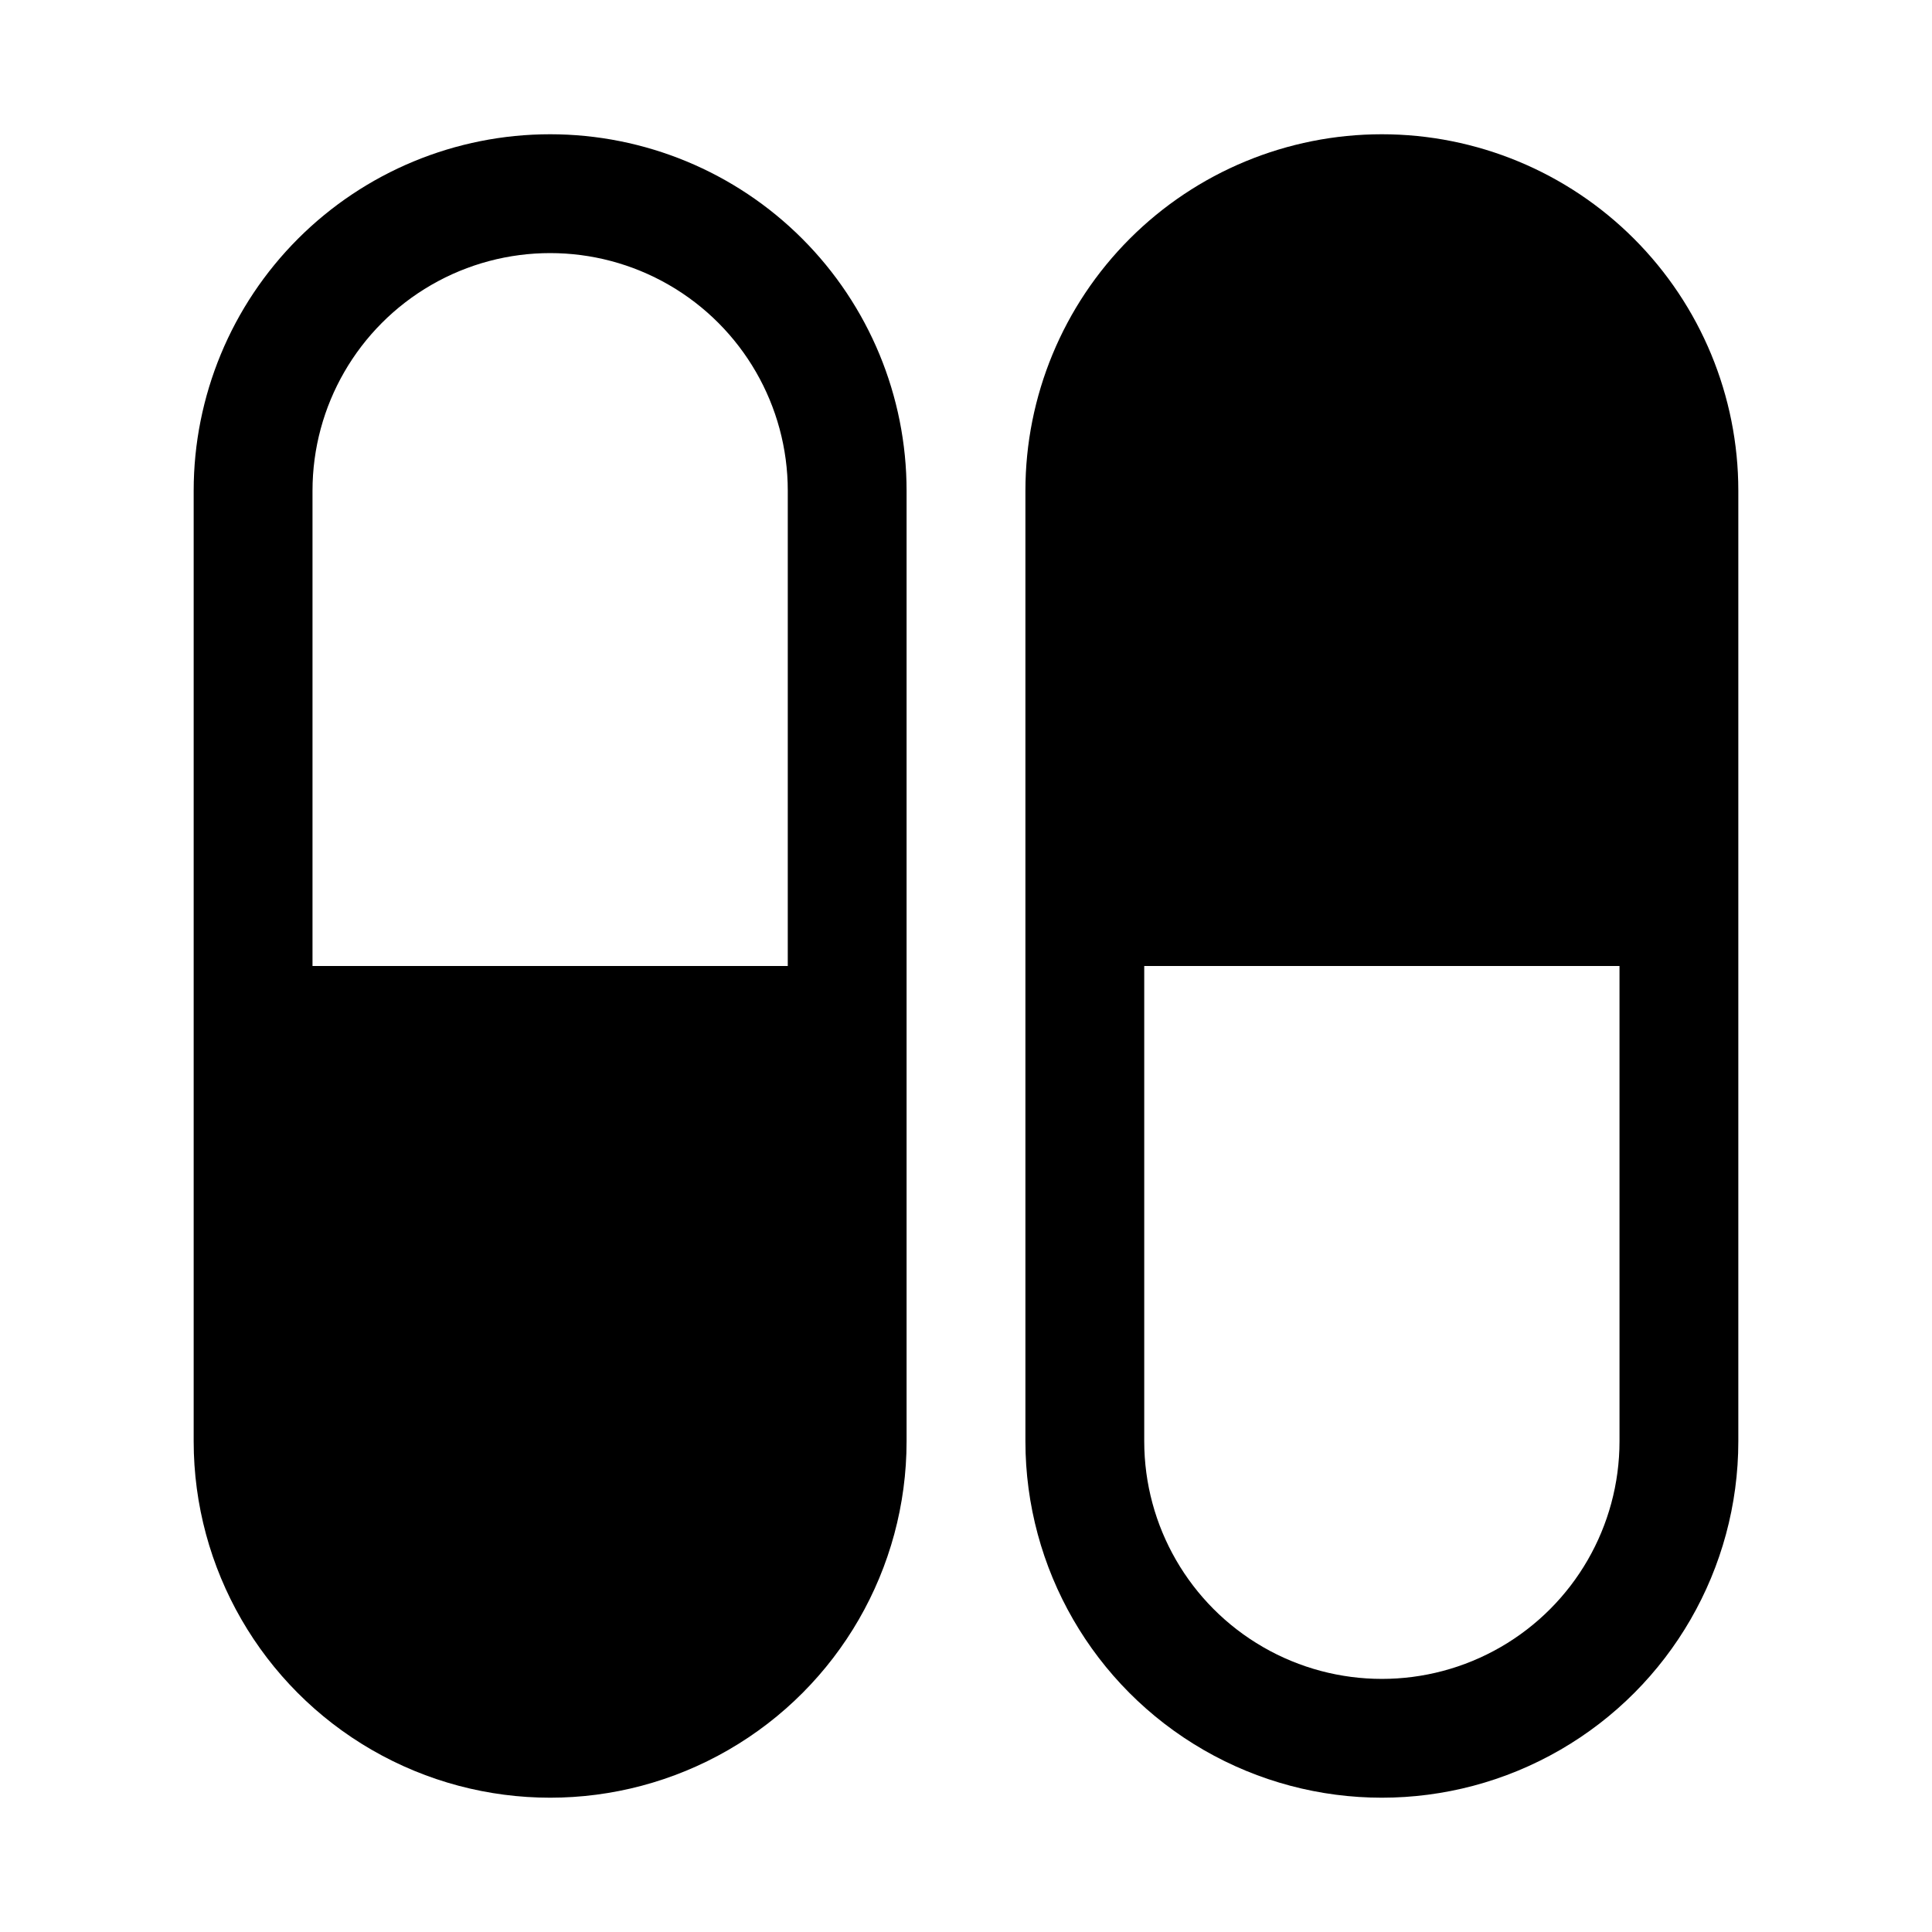
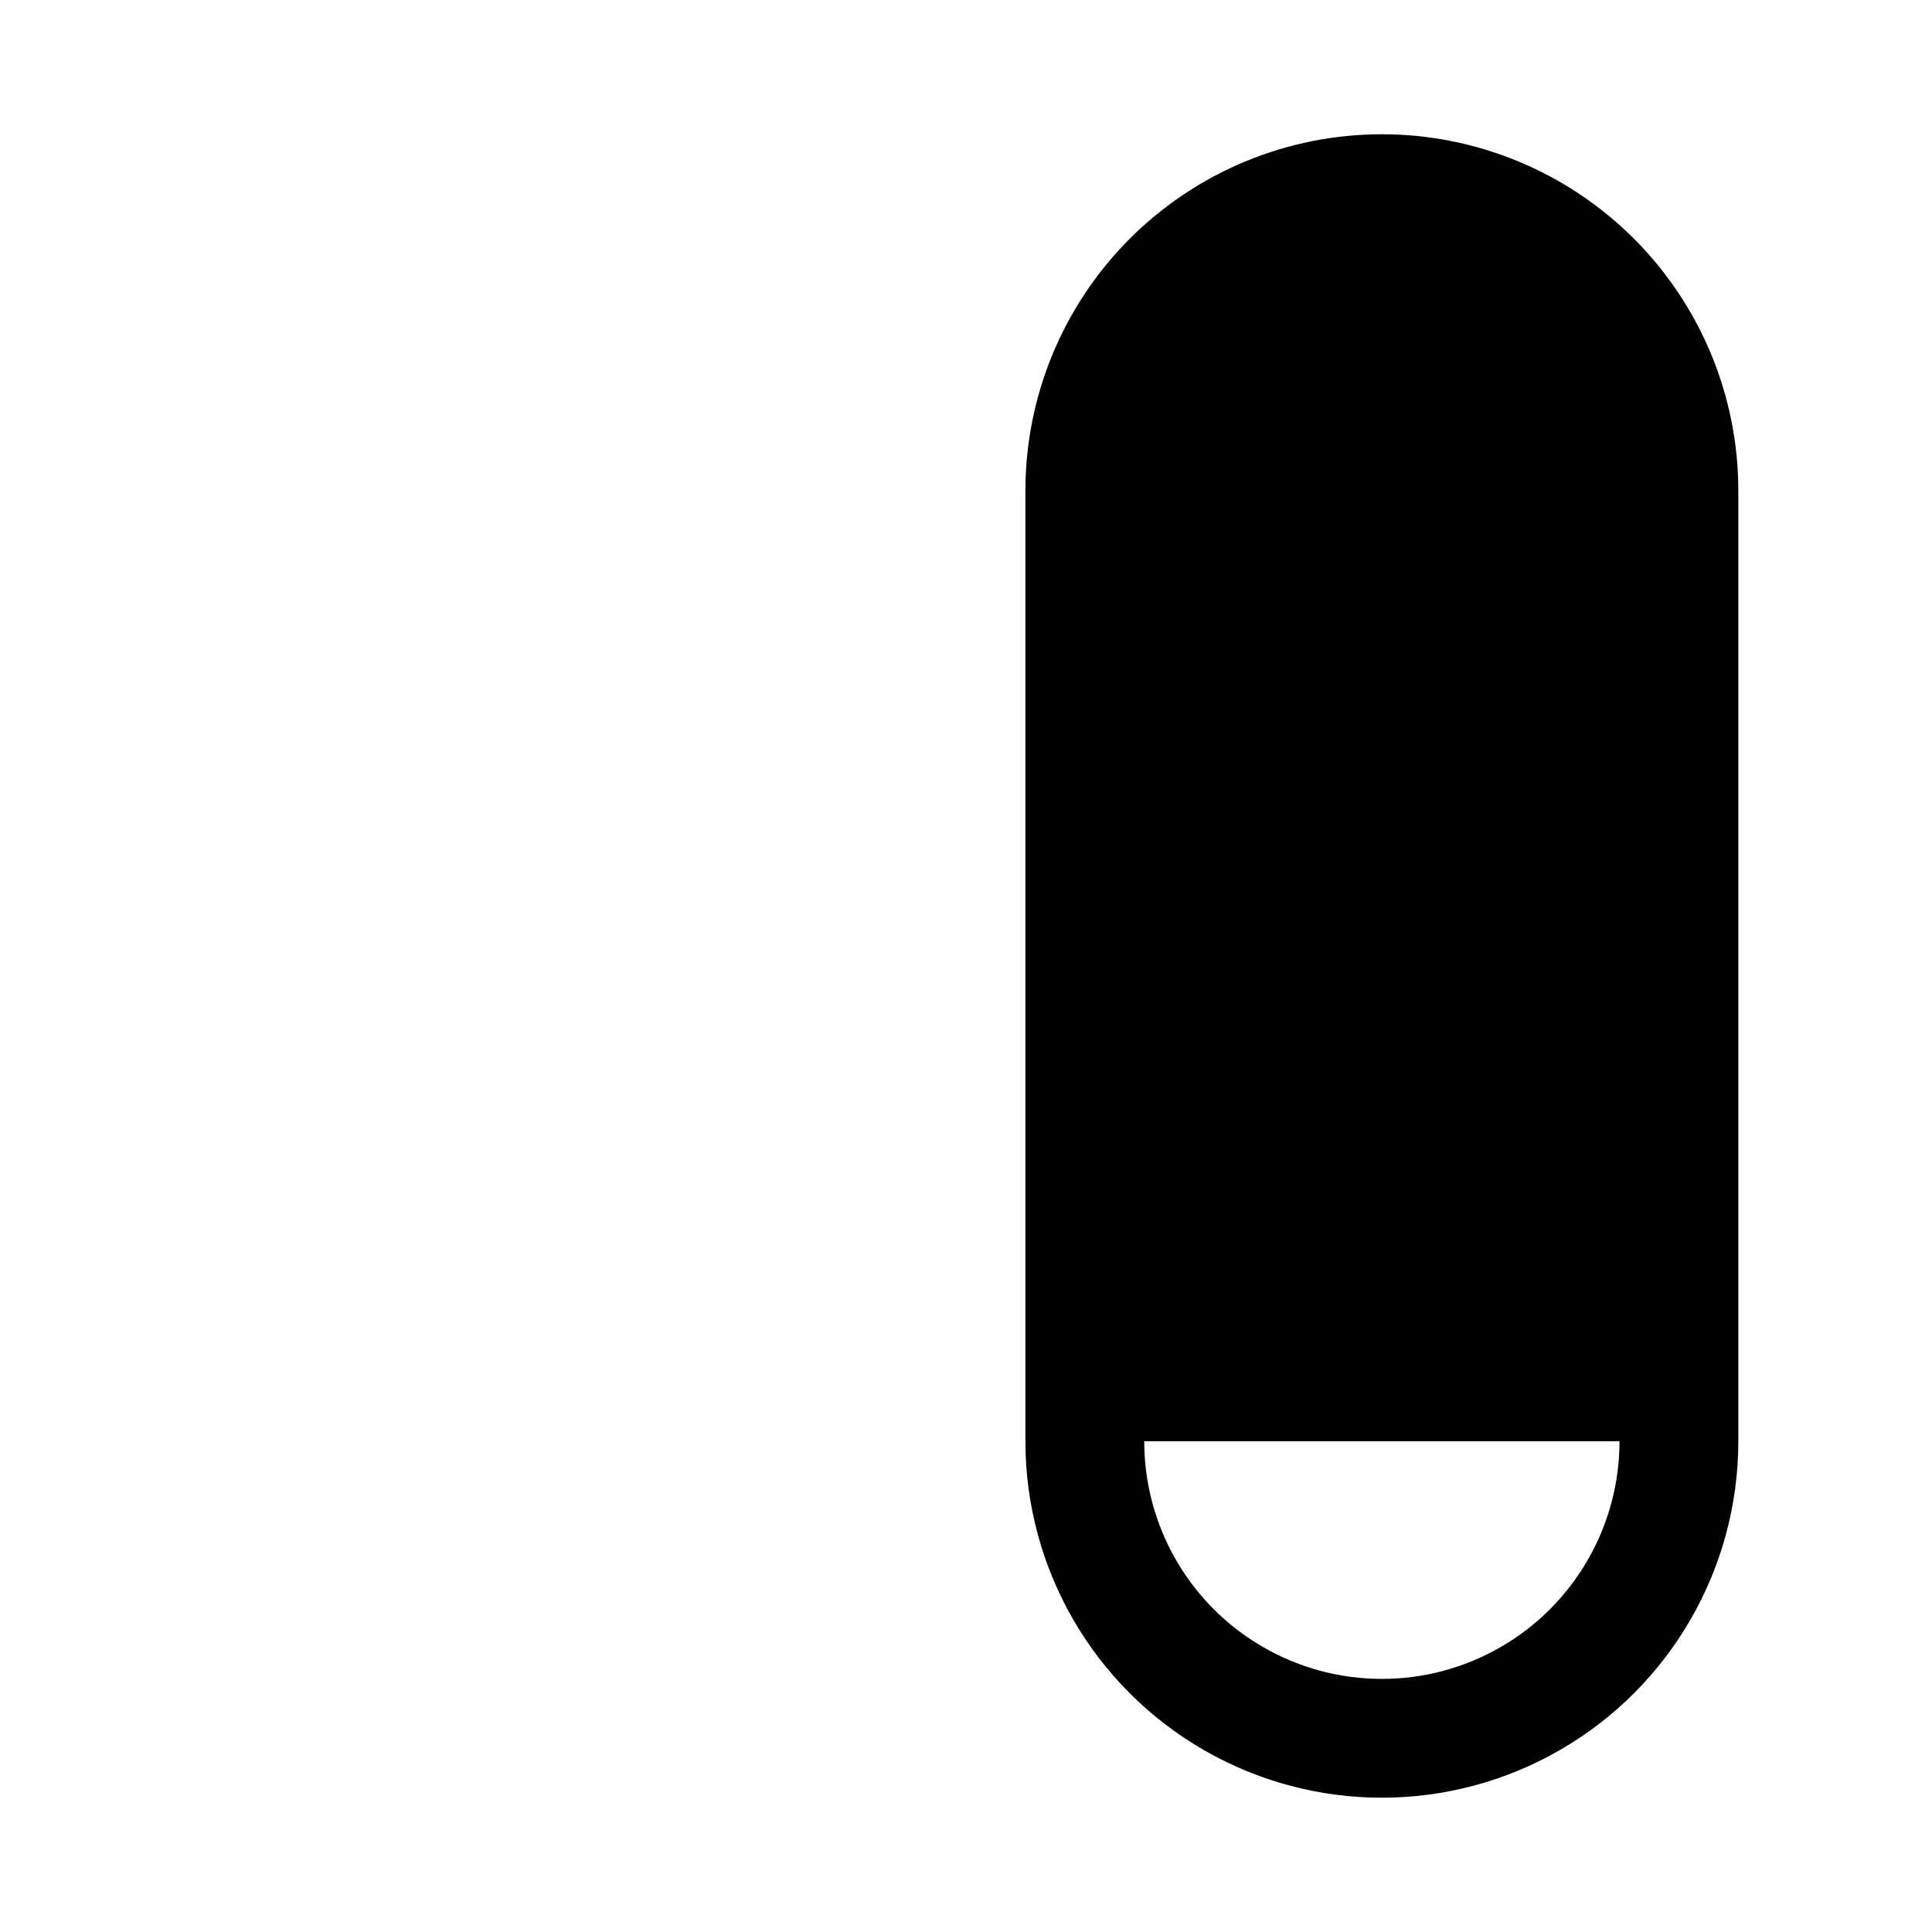
<svg xmlns="http://www.w3.org/2000/svg" fill="#000000" width="800px" height="800px" version="1.1" viewBox="144 144 512 512">
  <g>
-     <path d="m510.21 179.58c-25.055 0-49.082 9.953-66.797 27.668s-27.668 41.742-27.668 66.797v251.9c0 33.75 18.004 64.938 47.234 81.809 29.227 16.875 65.234 16.875 94.461 0 29.23-16.871 47.234-48.059 47.234-81.809v-251.9c0-25.055-9.953-49.082-27.668-66.797s-41.742-27.668-66.797-27.668zm62.977 346.37c0 22.5-12.004 43.293-31.488 54.539-19.484 11.25-43.492 11.25-62.977 0-19.484-11.246-31.488-32.039-31.488-54.539v-125.95h125.95z" />
-     <path d="m289.79 179.58c-25.051 0-49.078 9.953-66.797 27.668-17.715 17.715-27.668 41.742-27.668 66.797v251.9c0 33.75 18.008 64.938 47.234 81.809 29.227 16.875 65.238 16.875 94.465 0 29.227-16.871 47.23-48.059 47.23-81.809v-251.9c0-25.055-9.953-49.082-27.668-66.797-17.715-17.715-41.742-27.668-66.797-27.668zm62.977 220.42h-125.95v-125.95c0-22.5 12.004-43.289 31.488-54.539s43.492-11.25 62.977 0 31.488 32.039 31.488 54.539z" />
+     <path d="m510.21 179.58c-25.055 0-49.082 9.953-66.797 27.668s-27.668 41.742-27.668 66.797v251.9c0 33.75 18.004 64.938 47.234 81.809 29.227 16.875 65.234 16.875 94.461 0 29.23-16.871 47.234-48.059 47.234-81.809v-251.9c0-25.055-9.953-49.082-27.668-66.797s-41.742-27.668-66.797-27.668zm62.977 346.37c0 22.5-12.004 43.293-31.488 54.539-19.484 11.25-43.492 11.25-62.977 0-19.484-11.246-31.488-32.039-31.488-54.539h125.95z" />
  </g>
</svg>